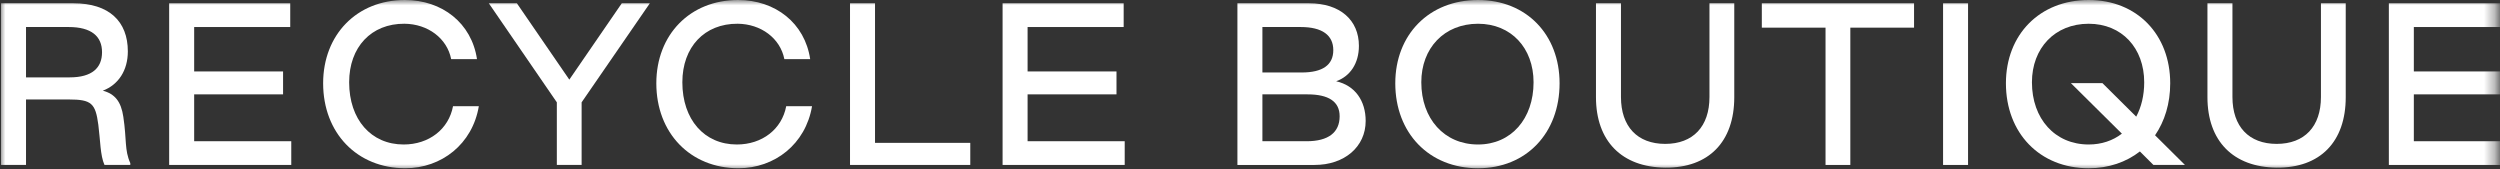
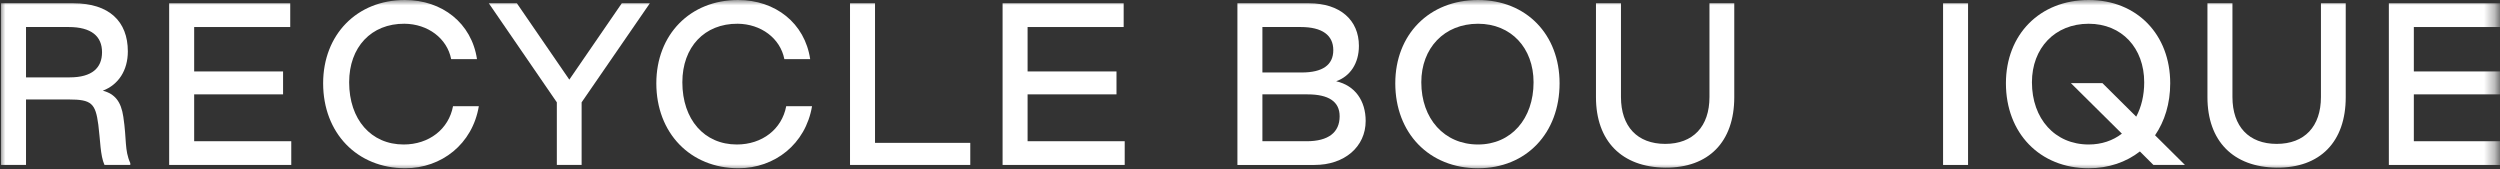
<svg xmlns="http://www.w3.org/2000/svg" width="236" height="16" viewBox="0 0 236 16" fill="none">
  <rect x="0" y="0" width="236" height="16" fill="#333333" stroke="none" />
  <g clip-path="url(#clip0_67_24034)">
    <mask id="mask0_67_24034" style="mask-type:luminance" maskUnits="userSpaceOnUse" x="0" y="0" width="236" height="16">
      <path d="M235.669 0H0V16H235.669V0Z" fill="white" />
    </mask>
    <g mask="url(#mask0_67_24034)">
      <path fill-rule="evenodd" clip-rule="evenodd" d="M6.576 7.304C8.684 7.304 9.632 6.415 9.632 4.928C9.632 3.44 8.645 2.551 6.48 2.551H2.456V7.304H6.576ZM0.098 0.311H6.944C10.289 0.311 12.068 2.01 12.068 4.849C12.068 6.647 11.179 8 9.708 8.559C10.849 8.869 11.43 9.584 11.643 11.032C11.971 13.197 11.739 14.142 12.3 15.4V15.572H9.864C9.457 14.664 9.477 13.274 9.283 11.786C9.013 9.757 8.645 9.39 6.498 9.39H2.456V15.572H0.098V0.311Z" fill="white" />
      <path fill-rule="evenodd" clip-rule="evenodd" d="M15.969 0.311H27.398V2.551H18.329V6.744H26.722V8.908H18.329V13.331H27.496V15.572H15.969V0.311Z" fill="white" />
      <path fill-rule="evenodd" clip-rule="evenodd" d="M30.504 7.864C30.504 3.266 33.695 0 38.22 0C41.739 0 44.524 2.184 45.028 5.584H42.591C42.205 3.613 40.387 2.26 38.181 2.241C35.049 2.222 32.96 4.443 32.96 7.767C32.96 11.282 35.029 13.64 38.105 13.64C40.502 13.64 42.359 12.19 42.765 10.027H45.201C44.602 13.601 41.681 15.881 38.259 15.881C33.714 15.881 30.504 12.558 30.504 7.864Z" fill="white" />
      <path fill-rule="evenodd" clip-rule="evenodd" d="M52.565 9.66L46.145 0.311H48.794L53.744 7.517L58.696 0.311H61.345L54.905 9.66V15.572H52.565V9.66Z" fill="white" />
      <path fill-rule="evenodd" clip-rule="evenodd" d="M61.957 7.864C61.957 3.266 65.148 0 69.673 0C73.194 0 75.979 2.184 76.481 5.584H74.044C73.657 3.613 71.84 2.26 69.634 2.241C66.502 2.222 64.414 4.443 64.414 7.767C64.414 11.282 66.482 13.64 69.558 13.64C71.955 13.64 73.812 12.19 74.218 10.027H76.656C76.055 13.601 73.135 15.881 69.712 15.881C65.168 15.881 61.957 12.558 61.957 7.864Z" fill="white" />
      <path fill-rule="evenodd" clip-rule="evenodd" d="M80.242 0.311H82.602V13.486H91.594V15.572H80.242V0.311Z" fill="white" />
      <path fill-rule="evenodd" clip-rule="evenodd" d="M106.074 0.311V2.551H97.004V6.744H105.397V8.908H97.004V13.331H106.172V15.572H94.644V0.311H106.074Z" fill="white" />
      <path fill-rule="evenodd" clip-rule="evenodd" d="M126.462 10.975C126.462 9.584 125.418 8.908 123.427 8.908H119.171V13.332H123.349C125.399 13.332 126.462 12.502 126.462 10.975ZM119.171 6.842H122.885C124.837 6.842 125.863 6.145 125.863 4.734C125.863 3.325 124.819 2.551 122.787 2.551H119.171V6.842ZM128.919 11.419C128.919 13.854 126.926 15.573 124.084 15.573H116.812V0.311H123.581C126.501 0.311 128.281 1.895 128.281 4.329C128.281 5.991 127.449 7.207 126.134 7.671C127.932 8.077 128.919 9.527 128.919 11.419Z" fill="white" />
      <path fill-rule="evenodd" clip-rule="evenodd" d="M144.768 7.767C144.768 4.54 142.661 2.242 139.527 2.242C136.336 2.242 134.171 4.54 134.171 7.767C134.171 11.206 136.336 13.64 139.527 13.64C142.661 13.64 144.768 11.206 144.768 7.767ZM131.715 7.863C131.715 3.266 134.906 0 139.527 0C144.091 0 147.224 3.266 147.224 7.863C147.224 12.559 144.091 15.882 139.527 15.882C134.906 15.882 131.715 12.559 131.715 7.863Z" fill="white" />
      <path fill-rule="evenodd" clip-rule="evenodd" d="M150.66 9.177V0.311H153.019V9.159C153.019 11.941 154.567 13.583 157.196 13.583C159.826 13.583 161.374 11.941 161.374 9.159V0.311H163.715V9.177C163.715 13.39 161.296 15.862 157.196 15.825C153.097 15.786 150.66 13.313 150.66 9.177Z" fill="white" />
-       <path fill-rule="evenodd" clip-rule="evenodd" d="M172.33 2.61H166.316V0.311H180.686V2.61H174.671V15.573H172.33V2.61Z" fill="white" />
      <path fill-rule="evenodd" clip-rule="evenodd" d="M183.426 15.573H185.784V0.311H183.426V15.573Z" fill="white" />
      <path fill-rule="evenodd" clip-rule="evenodd" d="M200.306 12.617L195.49 7.845H198.468L201.659 11.013C202.143 10.105 202.413 9.004 202.413 7.767C202.413 4.54 200.306 2.242 197.172 2.242C193.981 2.242 191.815 4.54 191.815 7.767C191.815 11.206 193.981 13.64 197.172 13.64C198.39 13.64 199.454 13.273 200.306 12.617ZM203.284 15.572L202.007 14.297C200.711 15.302 199.067 15.882 197.172 15.882C192.55 15.882 189.359 12.559 189.359 7.863C189.359 3.266 192.55 0 197.172 0C201.736 0 204.868 3.266 204.868 7.863C204.868 9.777 204.347 11.438 203.438 12.771L206.261 15.572H203.284Z" fill="white" />
      <path fill-rule="evenodd" clip-rule="evenodd" d="M208.383 9.177V0.311H210.743V9.159C210.743 11.941 212.29 13.583 214.919 13.583C217.55 13.583 219.097 11.941 219.097 9.159V0.311H221.437V9.177C221.437 13.39 219.019 15.862 214.919 15.825C210.82 15.786 208.383 13.313 208.383 9.177Z" fill="white" />
      <path fill-rule="evenodd" clip-rule="evenodd" d="M225.508 0.311H236.936V2.551H227.866V6.744H236.26V8.908H227.866V13.332H237.034V15.573H225.508V0.311Z" fill="white" />
    </g>
  </g>
  <defs>
    <clipPath id="clip0_67_24034">
      <rect width="236" height="16" fill="white" />
    </clipPath>
  </defs>
</svg>